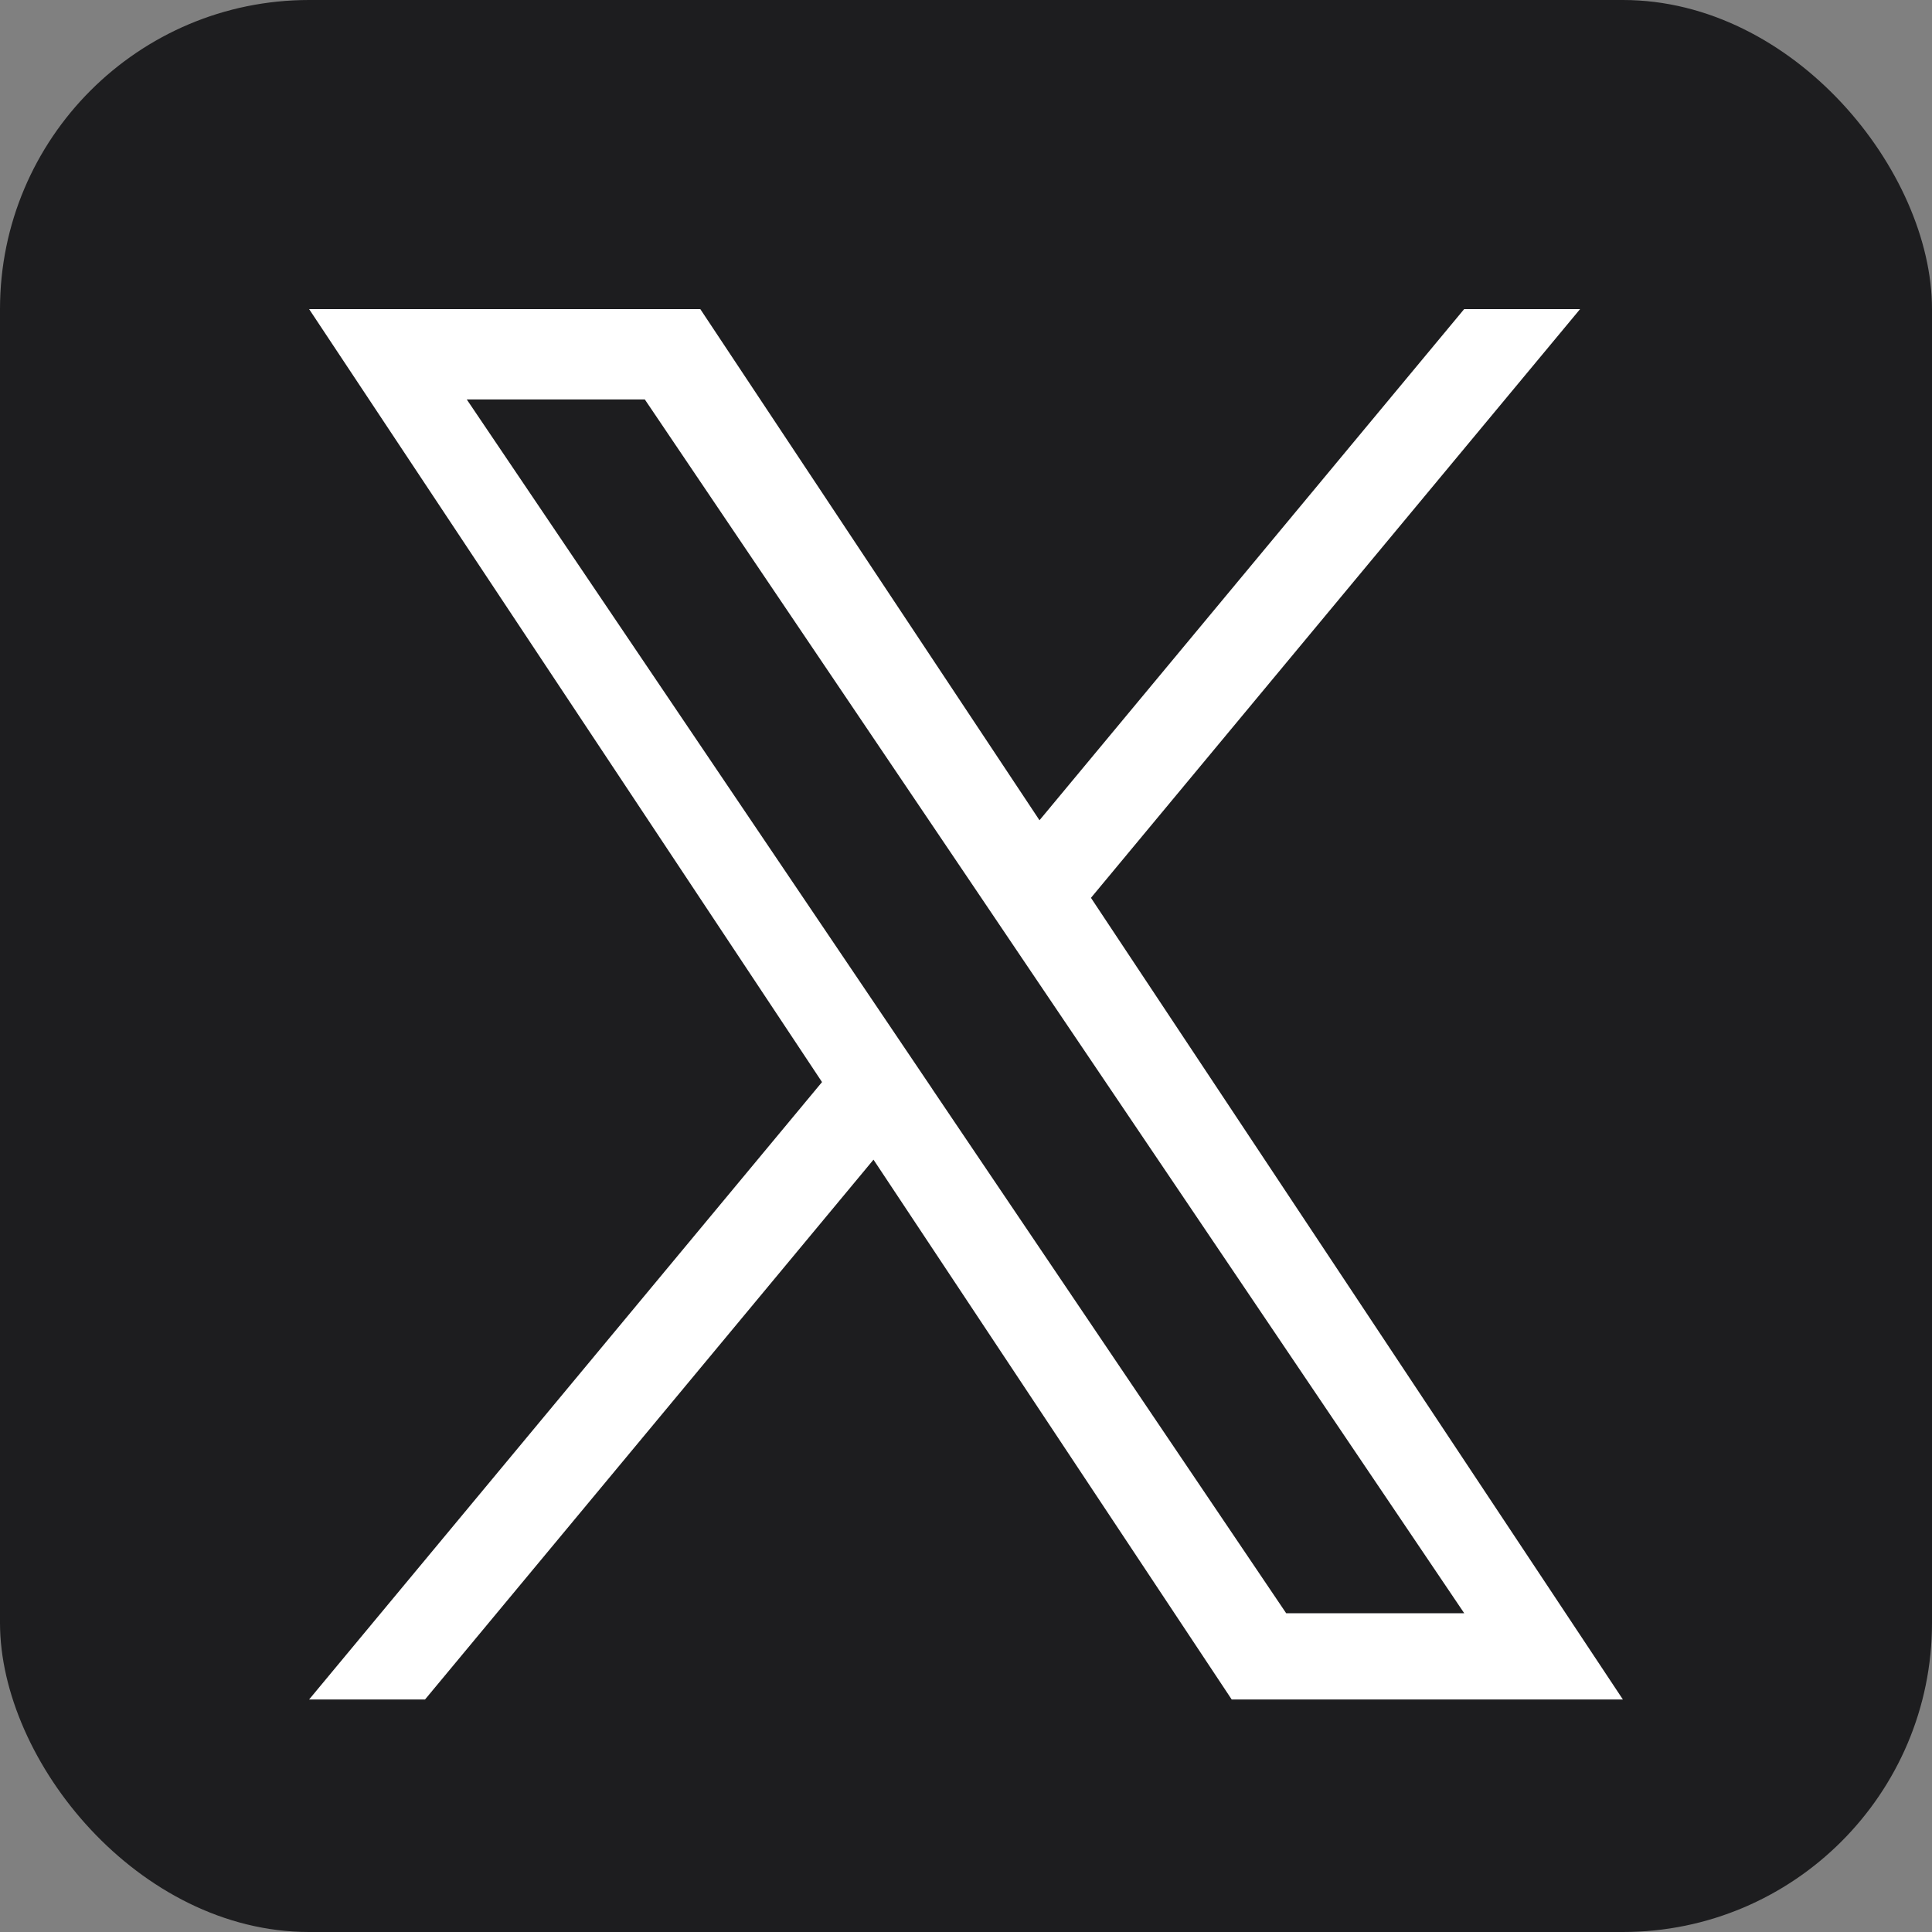
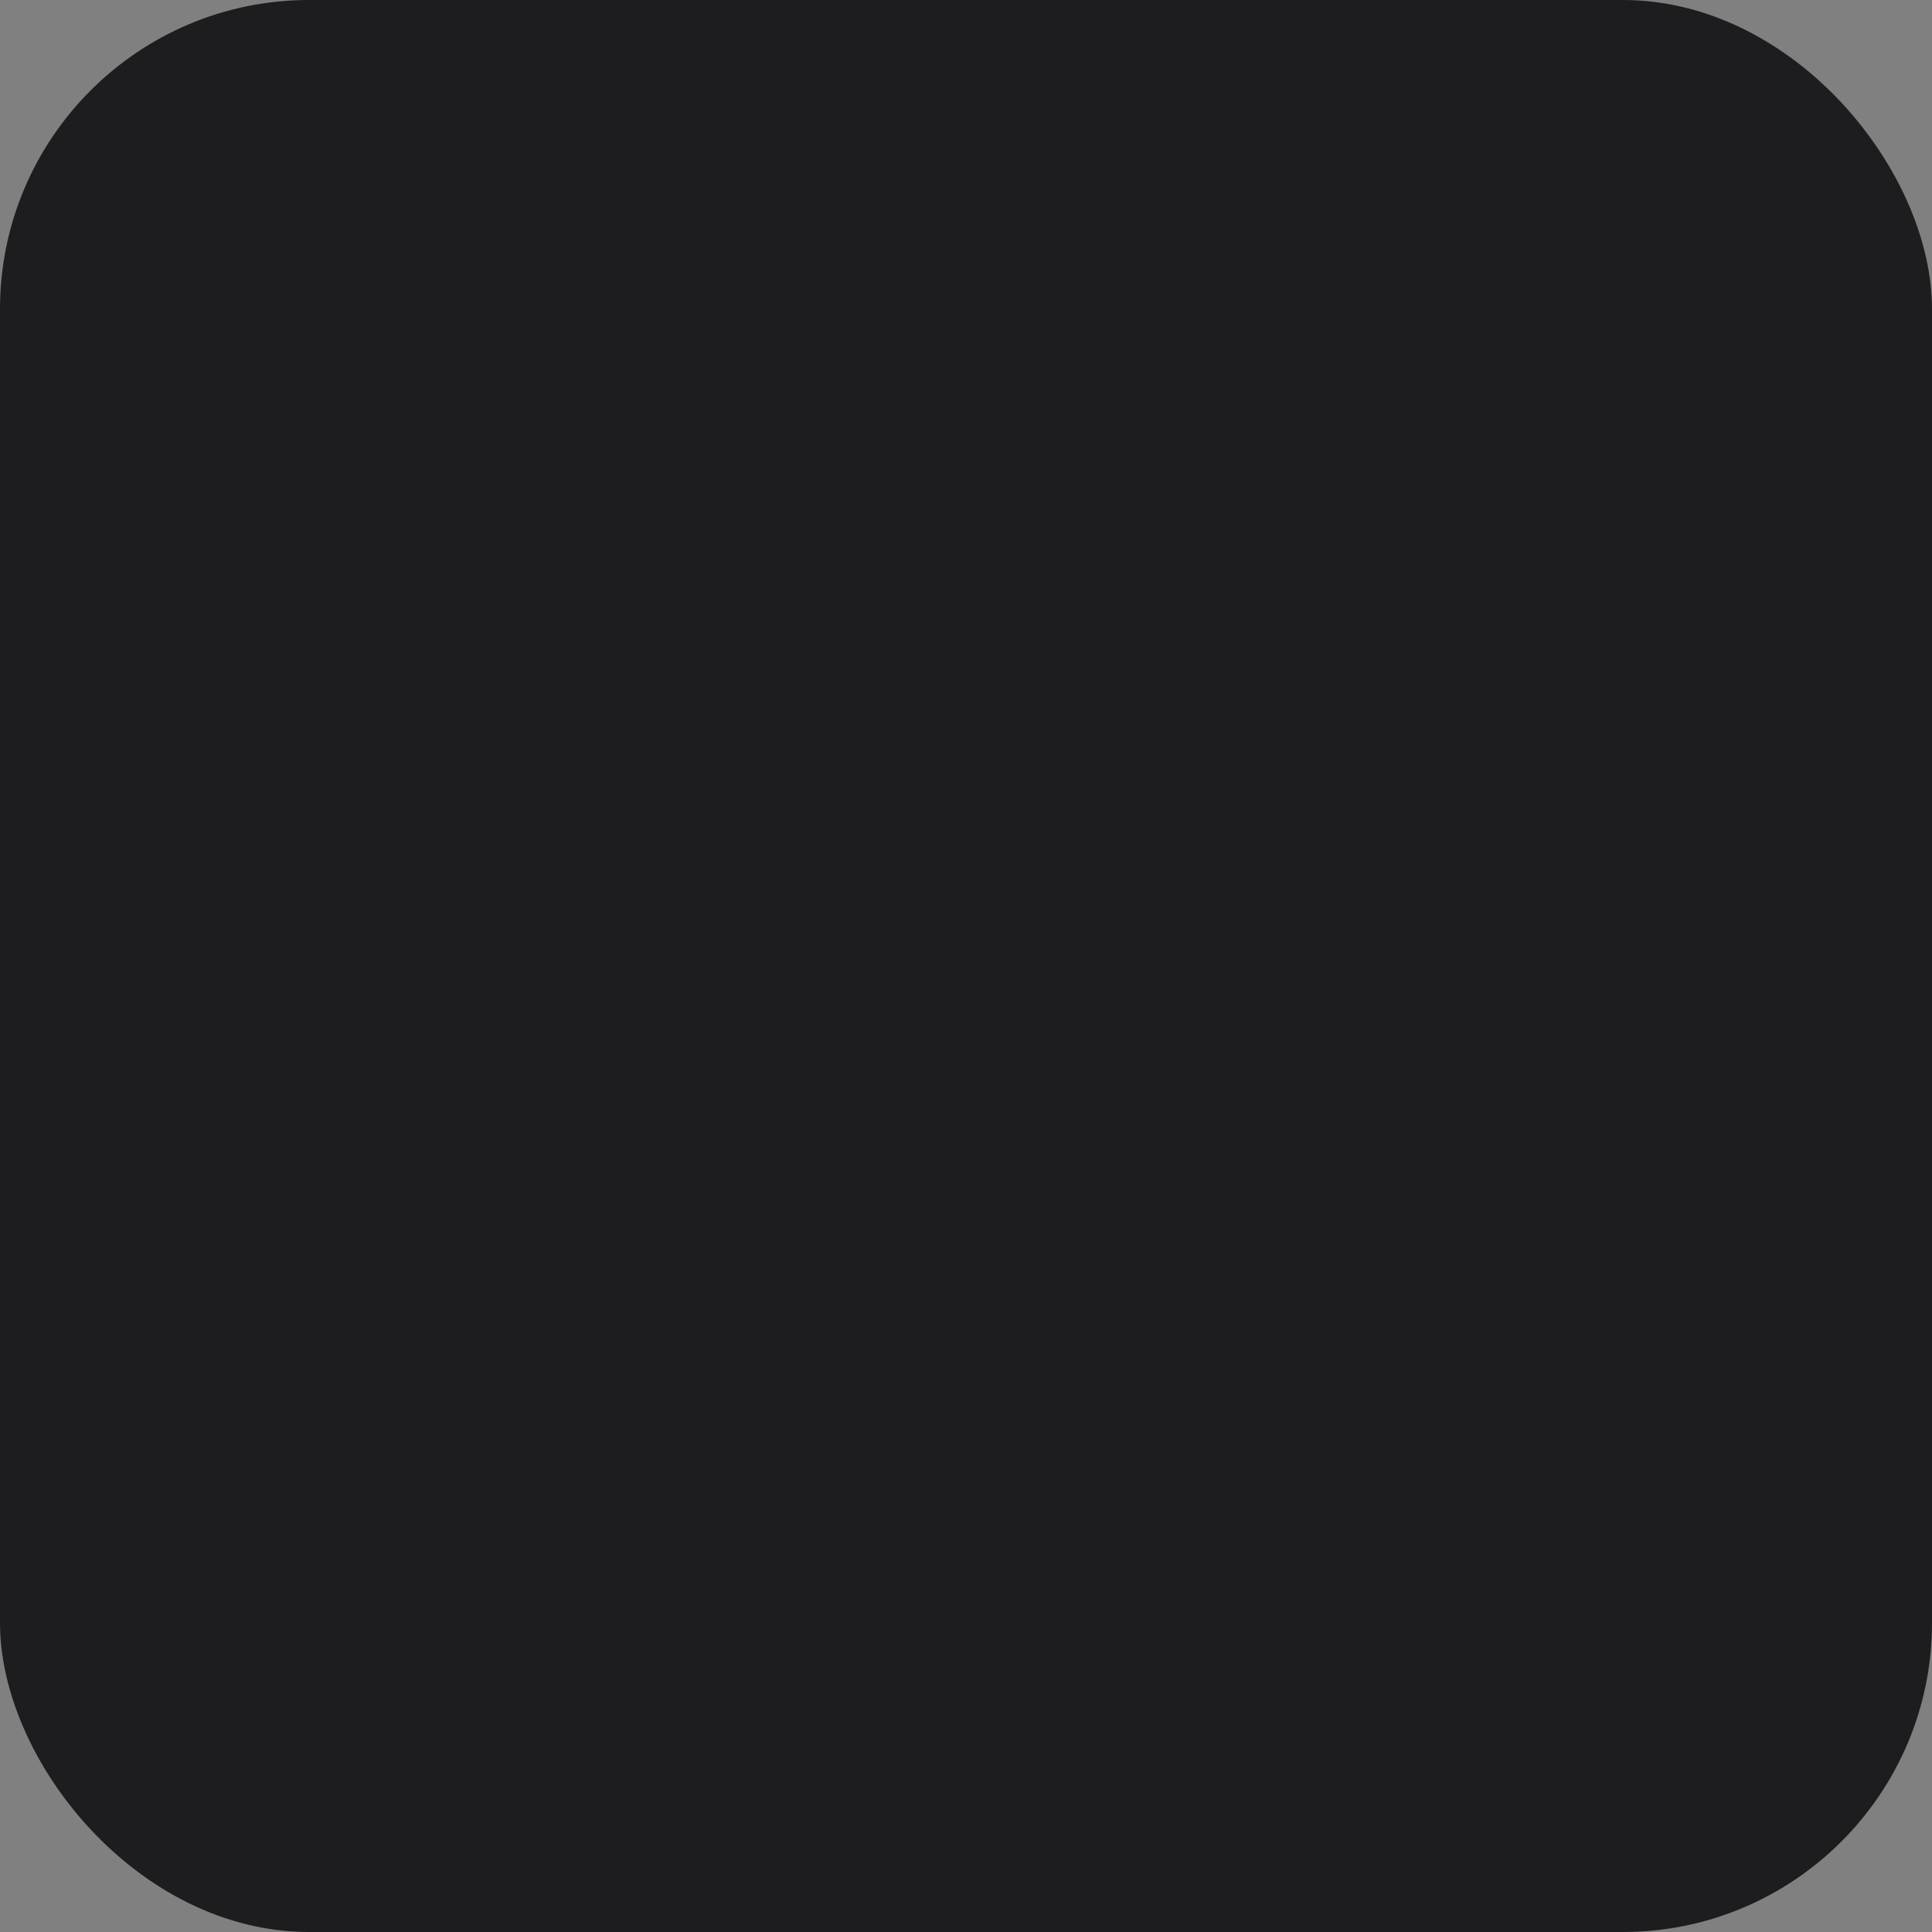
<svg xmlns="http://www.w3.org/2000/svg" width="25" height="25" viewBox="0 0 25 25" fill="none">
  <rect x="0" y="0" width="25" height="25" fill="#808080" stroke="none" />
  <rect width="25" height="25" rx="4" fill="#1D1D1F" />
  <g clip-path="url(#clip0_997_19515)">
-     <path d="M14.117 11.618L20.446 4H18.946L13.451 10.614L9.062 4H4L10.637 14.002L4 21.991H5.5L11.303 15.006L15.938 21.991H21L14.117 11.618H14.117ZM12.063 14.09L11.391 13.094L6.04 5.169H8.344L12.662 11.565L13.334 12.561L18.947 20.875H16.643L12.063 14.091V14.09Z" fill="white" />
+     <path d="M14.117 11.618L20.446 4H18.946L13.451 10.614L9.062 4H4L10.637 14.002L4 21.991H5.5L11.303 15.006L15.938 21.991H21L14.117 11.618H14.117ZM12.063 14.09L6.04 5.169H8.344L12.662 11.565L13.334 12.561L18.947 20.875H16.643L12.063 14.091V14.09Z" fill="white" />
  </g>
  <defs>
    <clipPath id="clip0_997_19515">
-       <rect width="17" height="18" fill="white" transform="translate(4 4)" />
-     </clipPath>
+       </clipPath>
  </defs>
</svg>